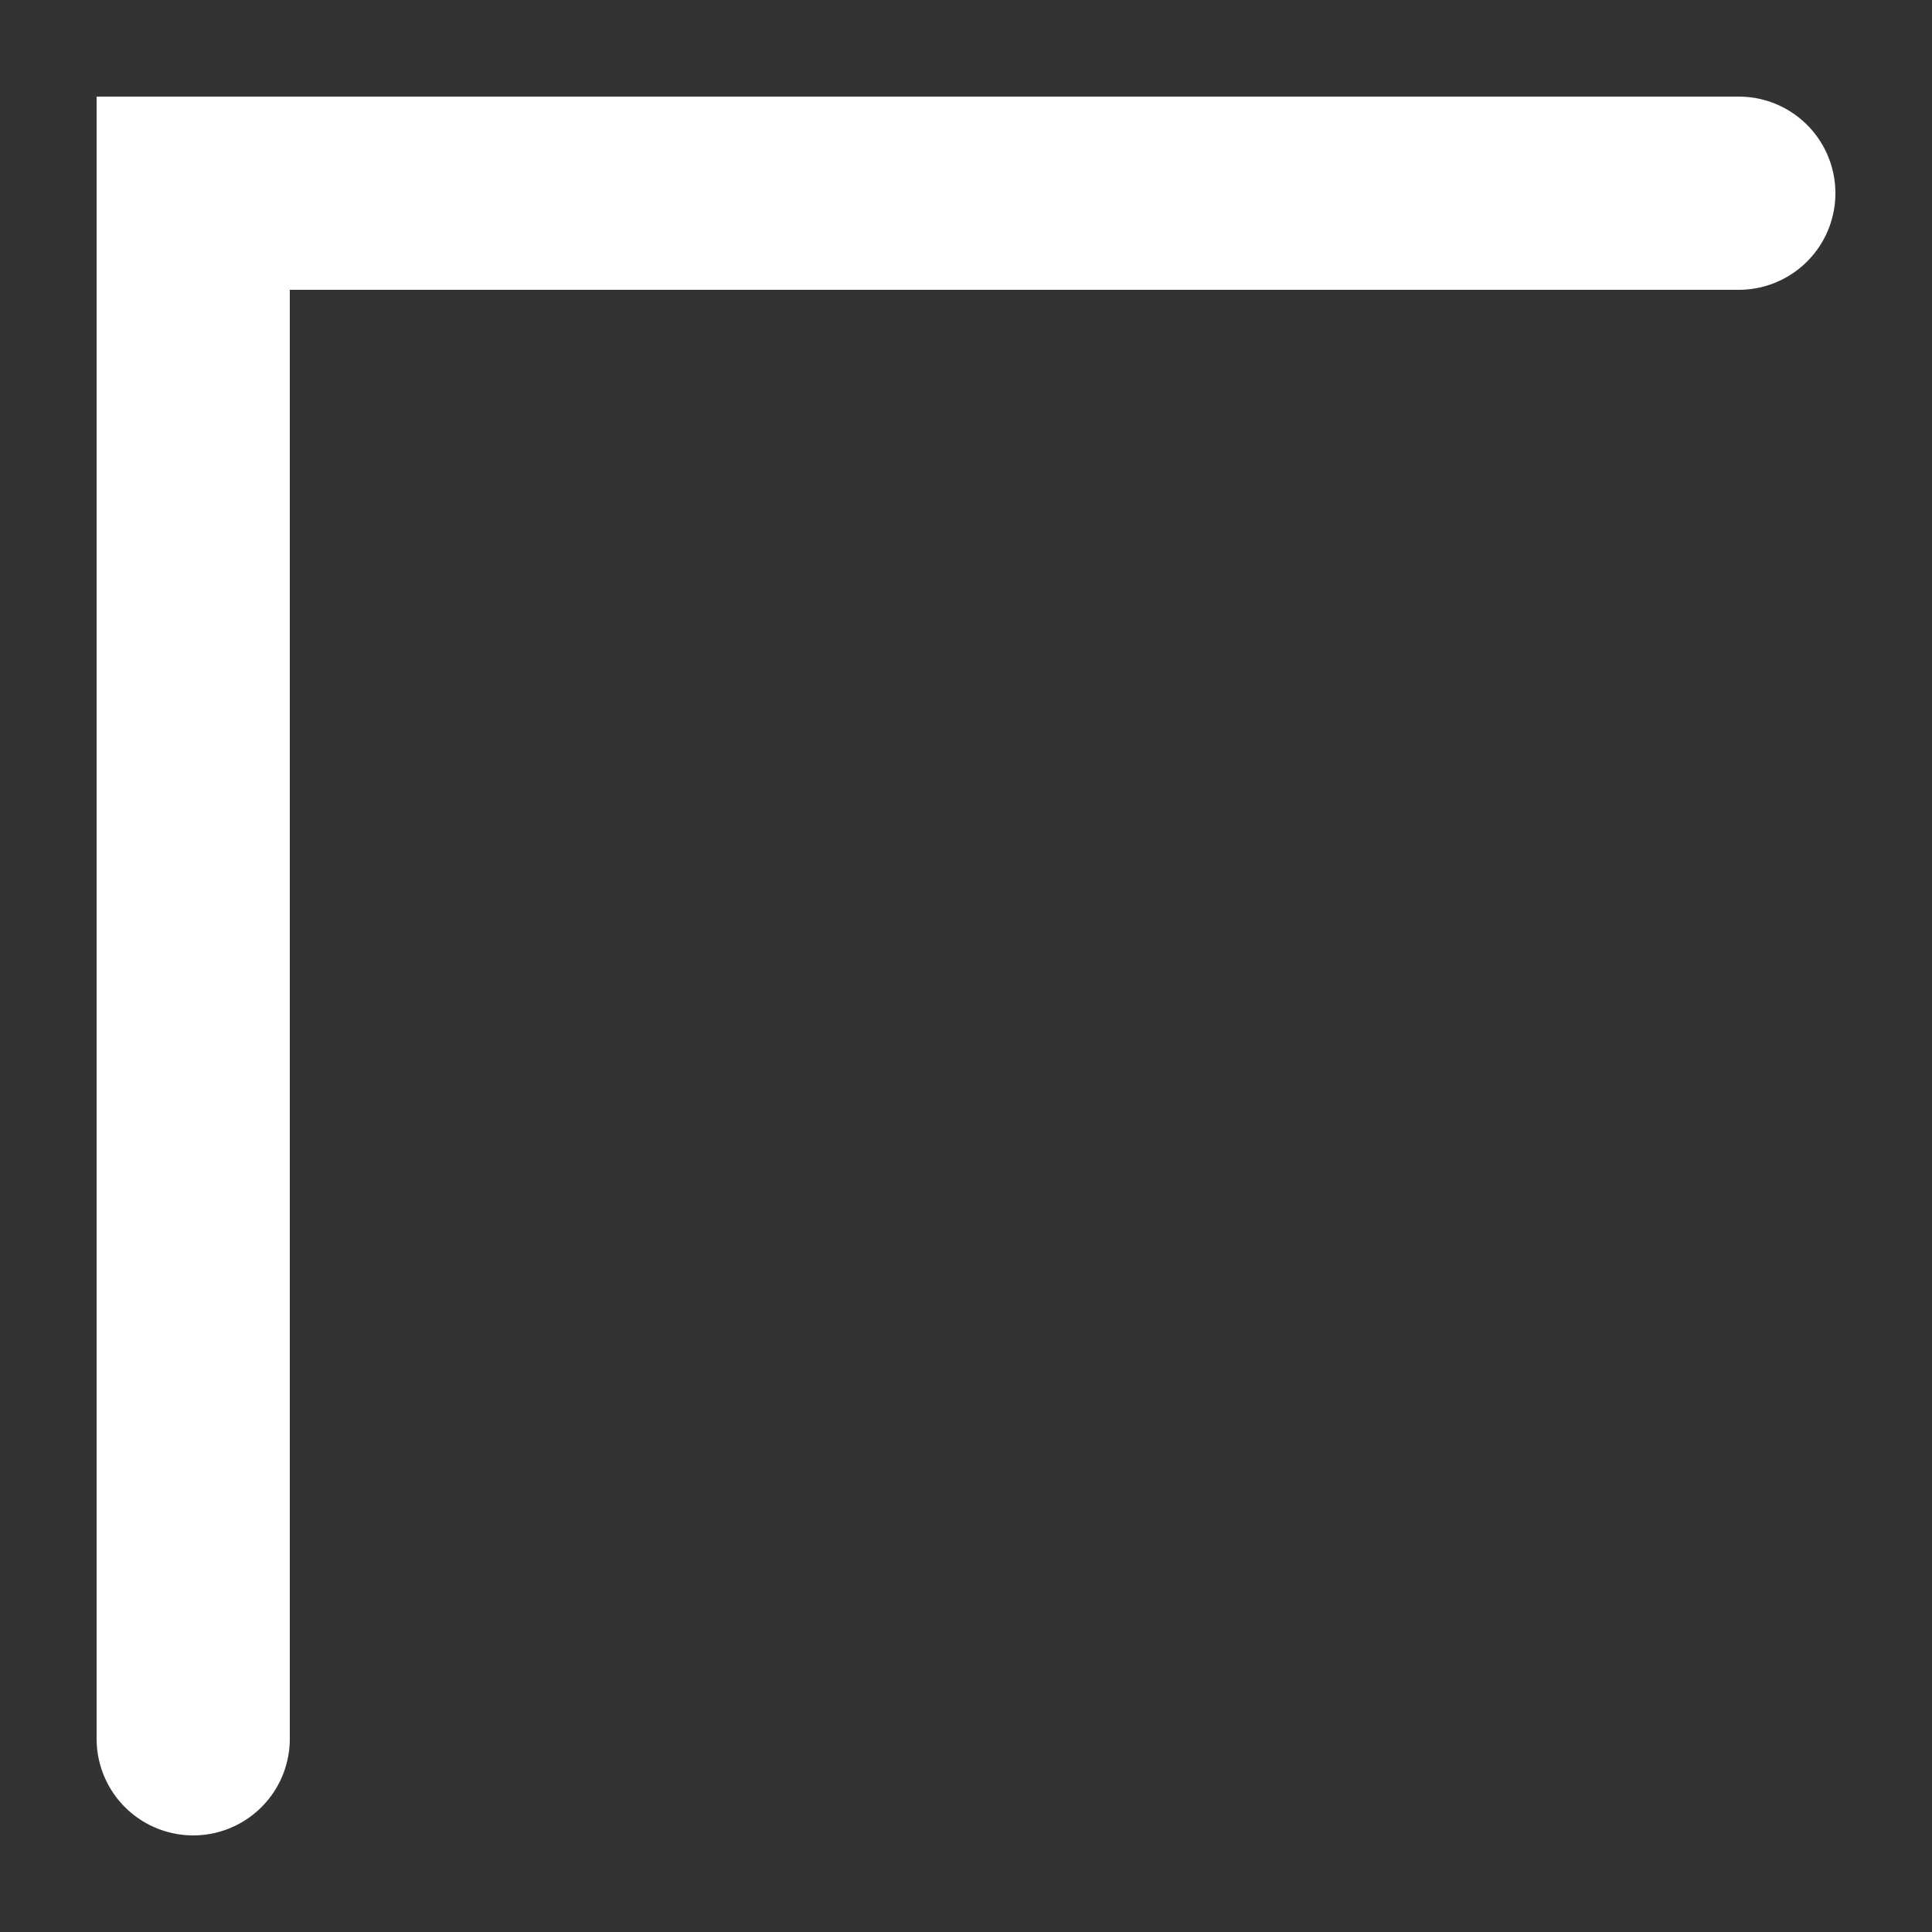
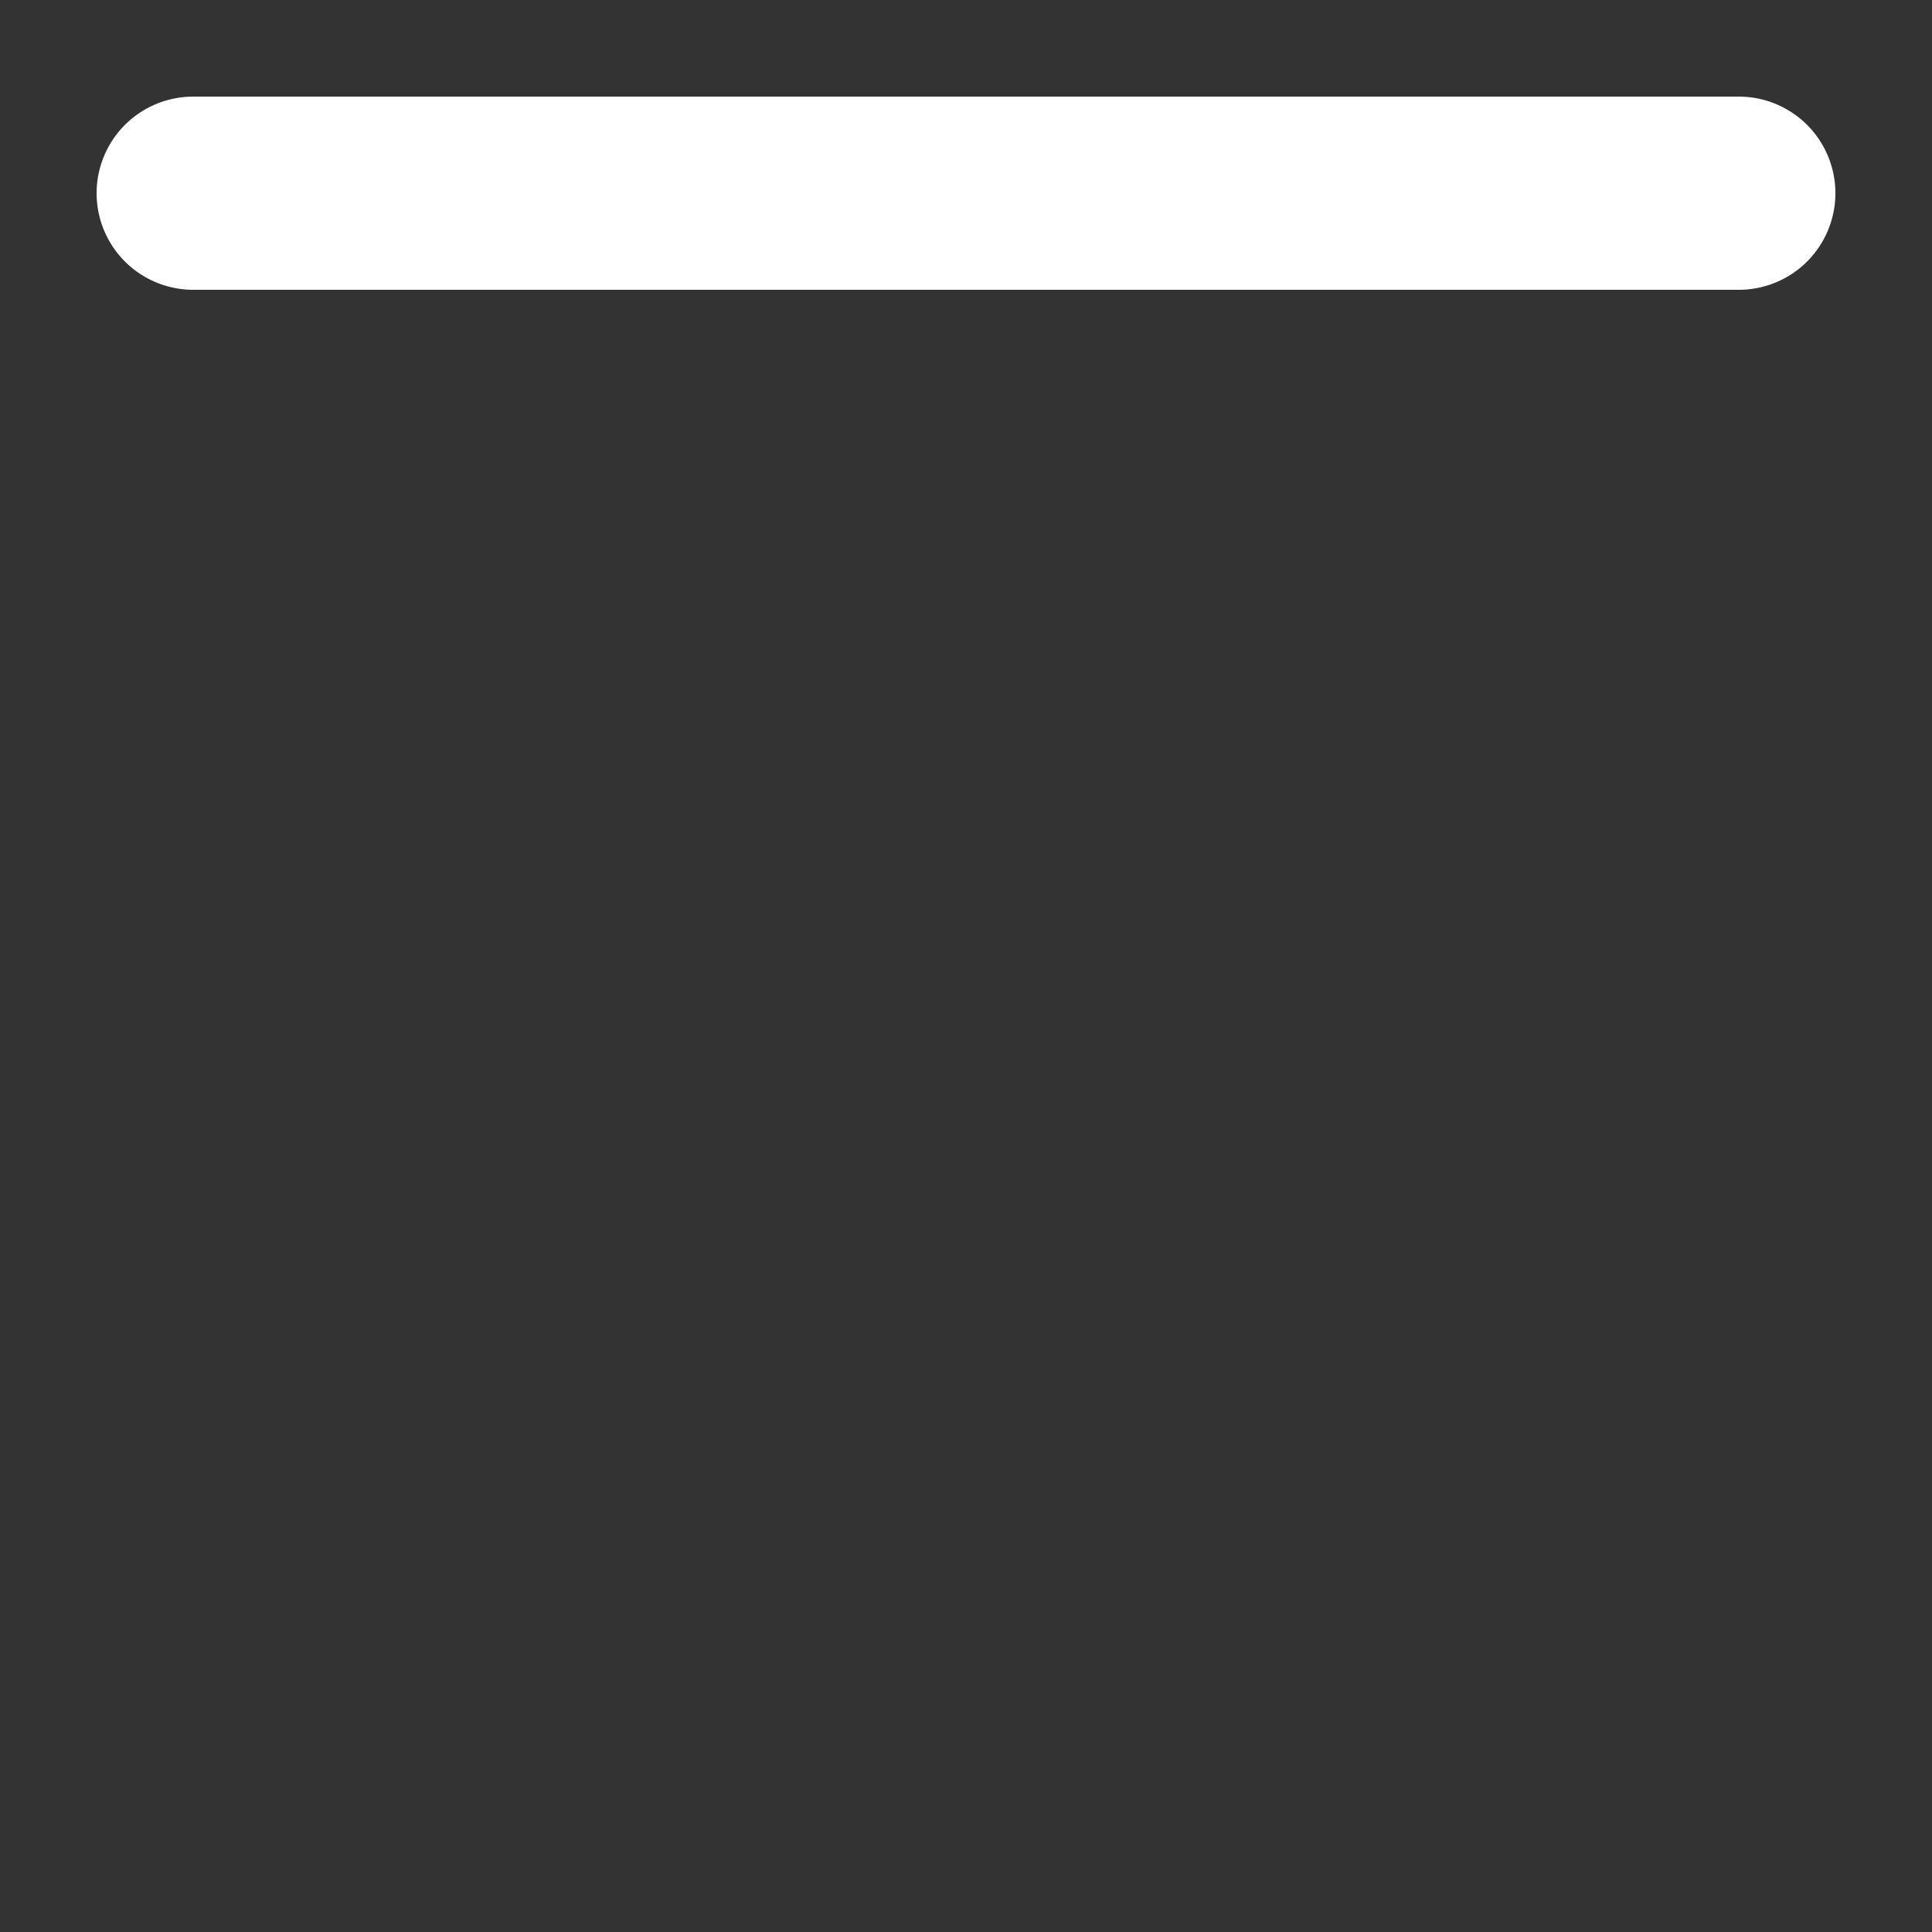
<svg xmlns="http://www.w3.org/2000/svg" width="10" height="10" viewBox="0 0 10 10" fill="none">
  <rect x="0" y="0" width="10" height="10" fill="#333333" stroke="none" />
-   <path d="M9 1L1 1L1 9" stroke="white" style="stroke:white;stroke-opacity:1;" stroke-linecap="round" />
+   <path d="M9 1L1 1" stroke="white" style="stroke:white;stroke-opacity:1;" stroke-linecap="round" />
</svg>